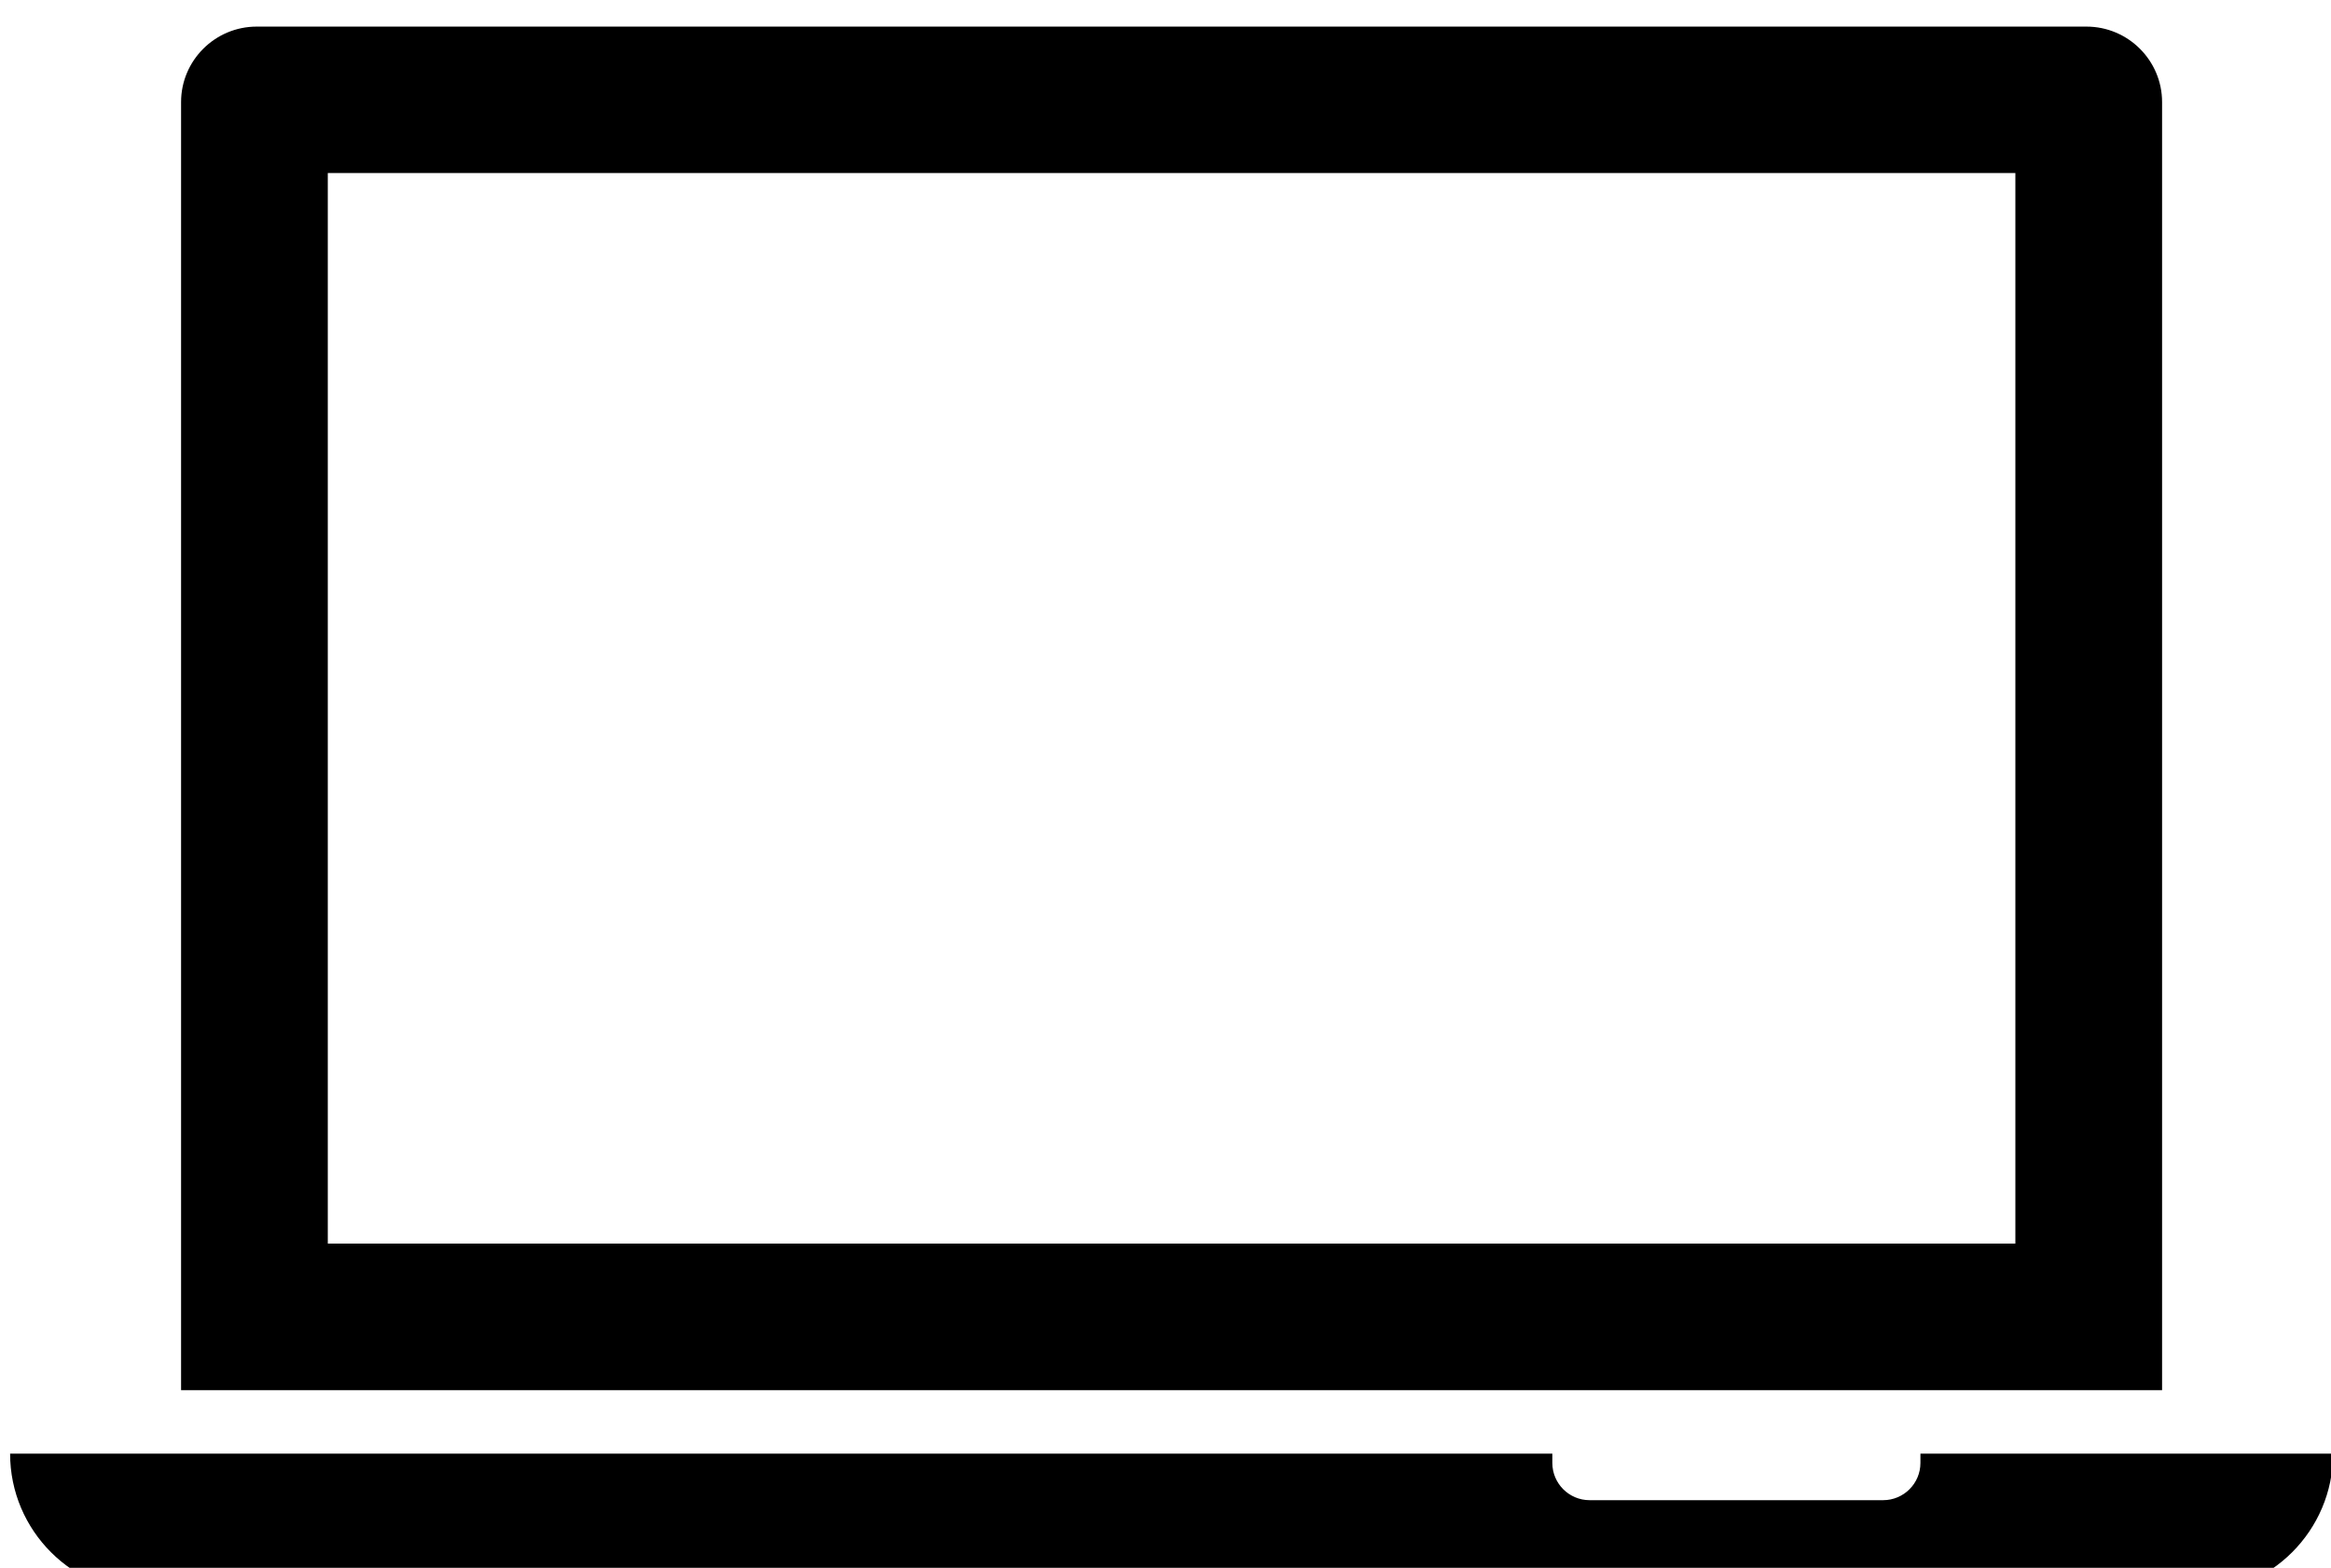
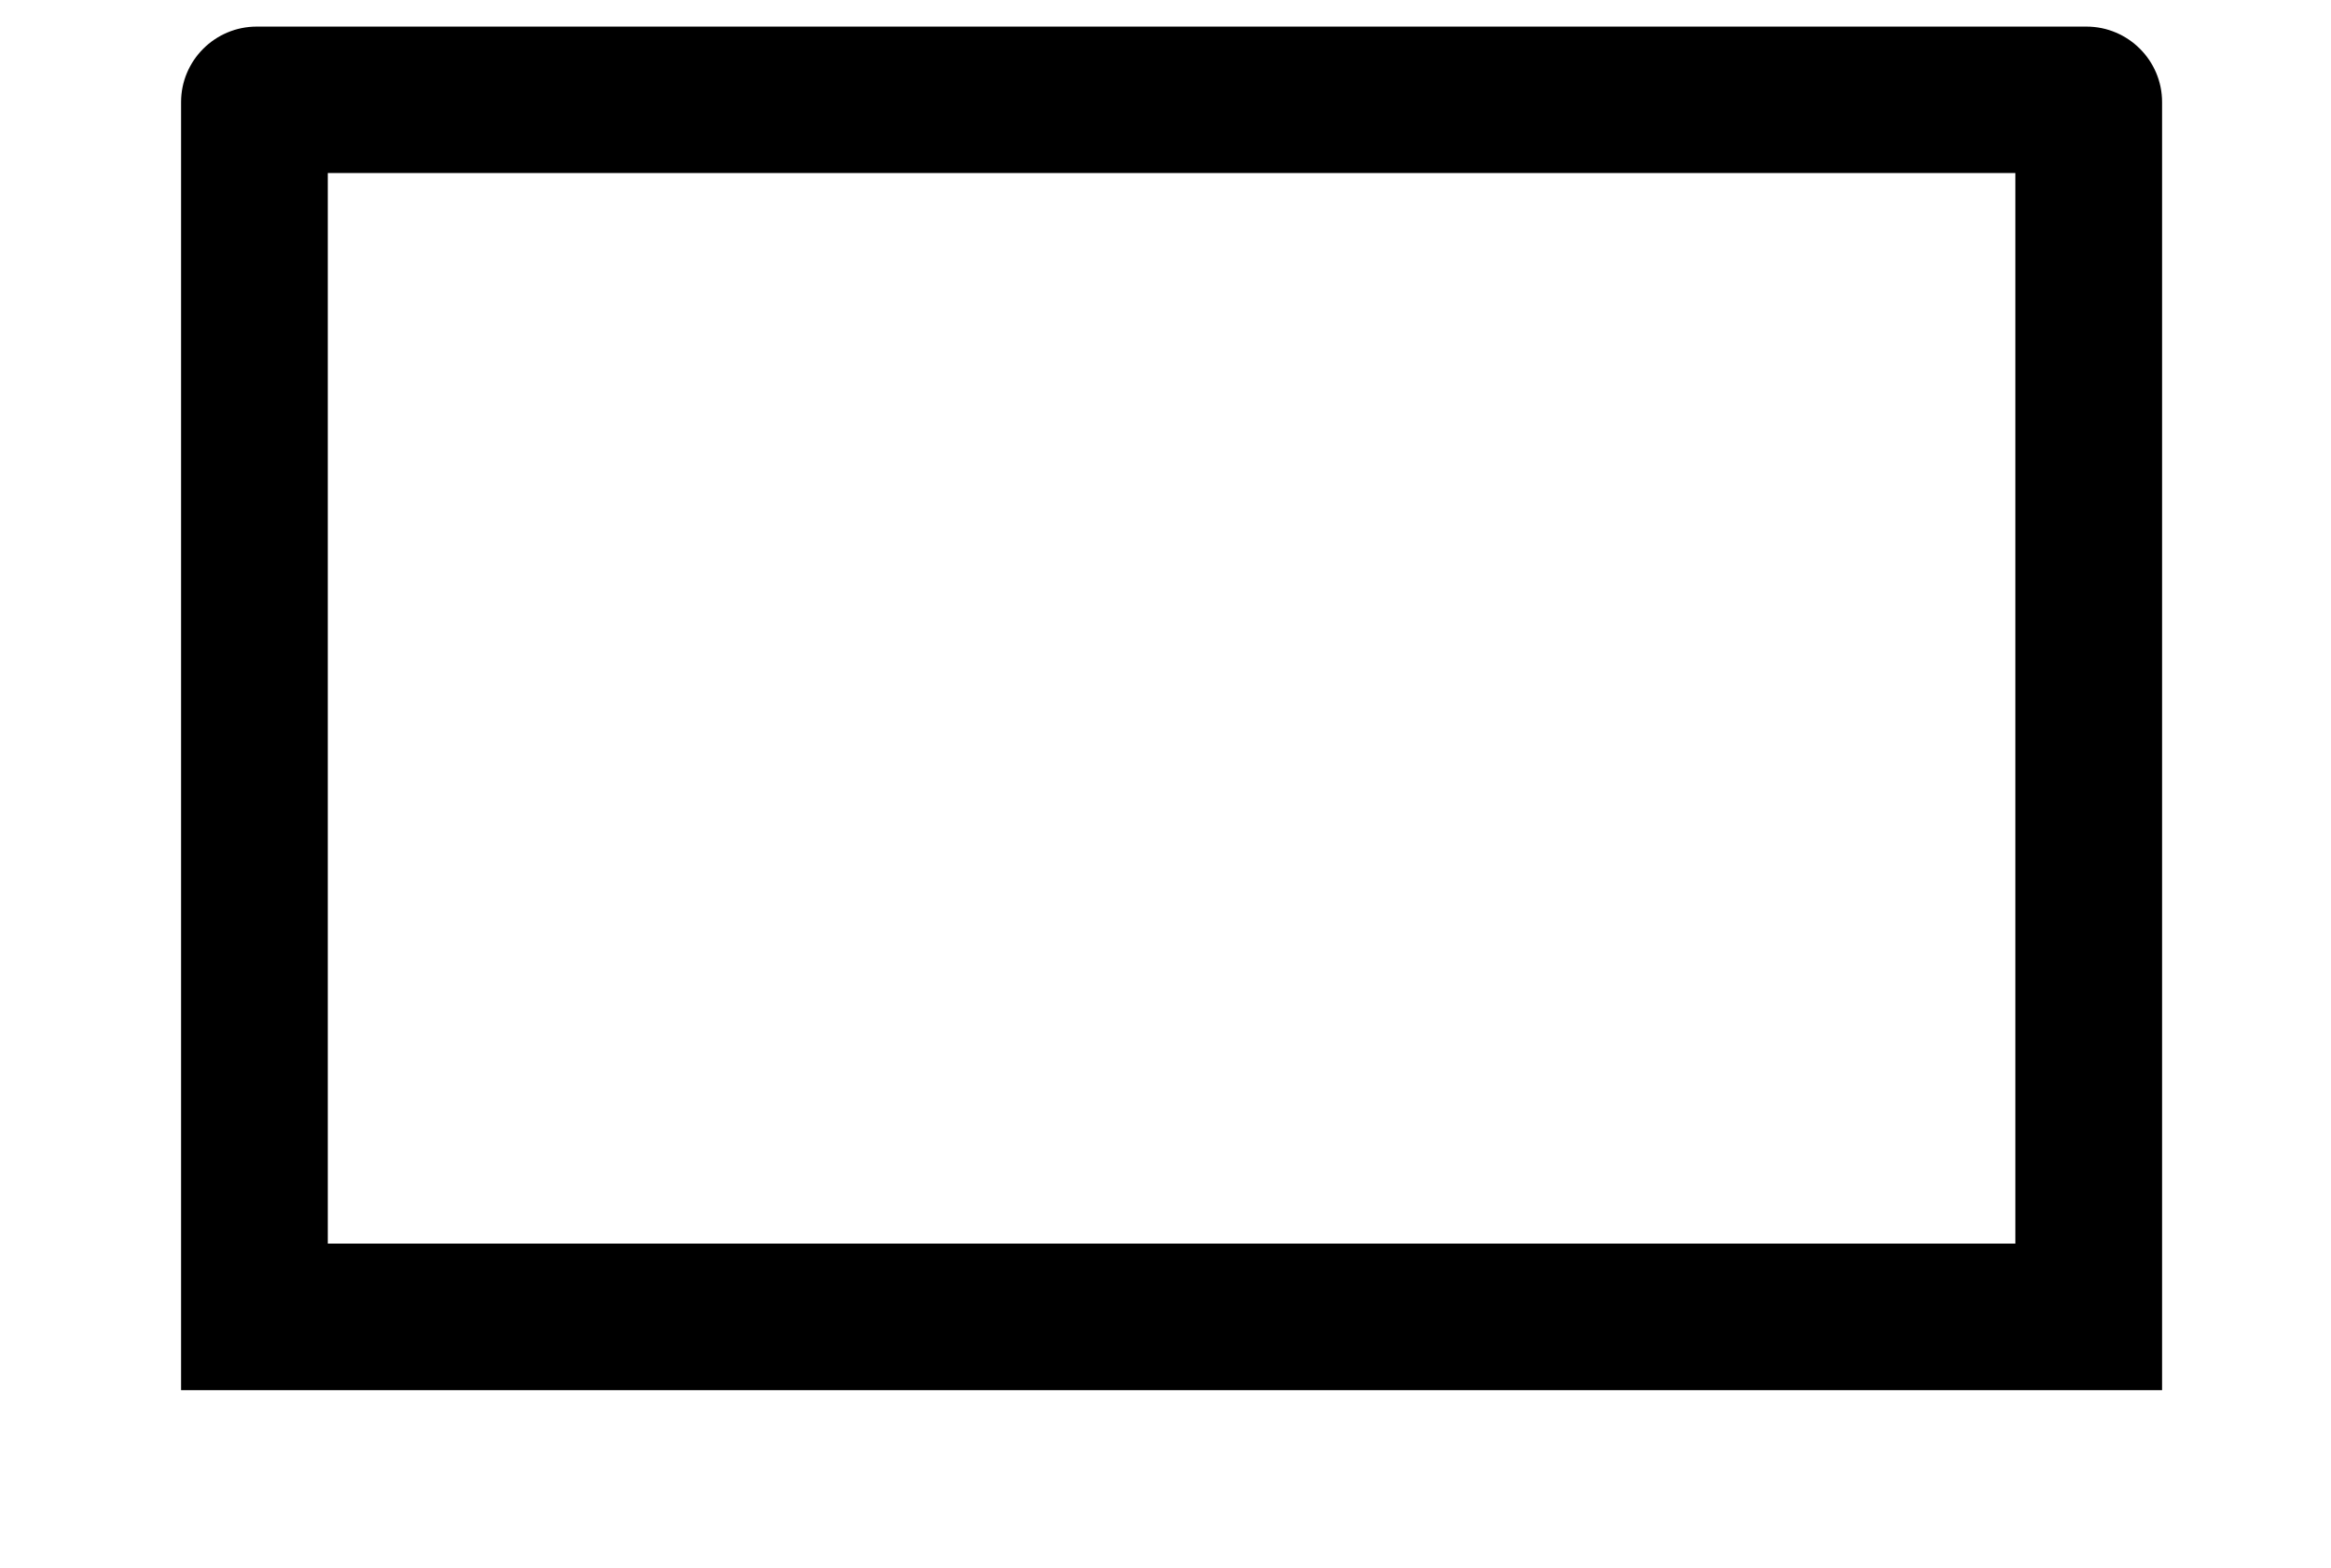
<svg xmlns="http://www.w3.org/2000/svg" xmlns:ns1="http://www.serif.com/" width="100%" height="100%" viewBox="0 0 55 37" version="1.1" xml:space="preserve" style="fill-rule:evenodd;clip-rule:evenodd;stroke-linejoin:round;stroke-miterlimit:2;">
  <g transform="matrix(1,0,0,1,-998.646,-1209.5)">
    <g transform="matrix(1,0,0,7.753,612.945,364.47)">
      <g transform="matrix(2.143,0,0,0.276,335.4,86.256)">
        <g id="Devices-ico" ns1:id="Devices ico">
          <g transform="matrix(0.19,0,0,0.19,-35.054,-144.16)">
            <path d="M318.526,1273.03L318.526,1198.26C318.526,1195.85 320.49,1193.88 322.909,1193.88L428.94,1193.88C431.359,1193.88 433.323,1195.85 433.323,1198.26L433.323,1273.03L318.526,1273.03ZM424.821,1202.38L327.028,1202.38L327.028,1264.52L424.821,1264.52L424.821,1202.38Z" />
          </g>
          <g transform="matrix(0.19,0,0,0.19,-35.054,-143.971)">
-             <path d="M419.319,1275.72L443.231,1275.72C443.231,1280.19 439.601,1283.82 435.131,1283.82L316.718,1283.82C312.247,1283.82 308.618,1280.19 308.618,1275.72L397.989,1275.72L397.989,1276.26C397.989,1277.45 398.957,1278.42 400.149,1278.42L417.159,1278.42C418.351,1278.42 419.319,1277.45 419.319,1276.26L419.319,1275.72Z" />
-           </g>
+             </g>
        </g>
      </g>
    </g>
  </g>
</svg>